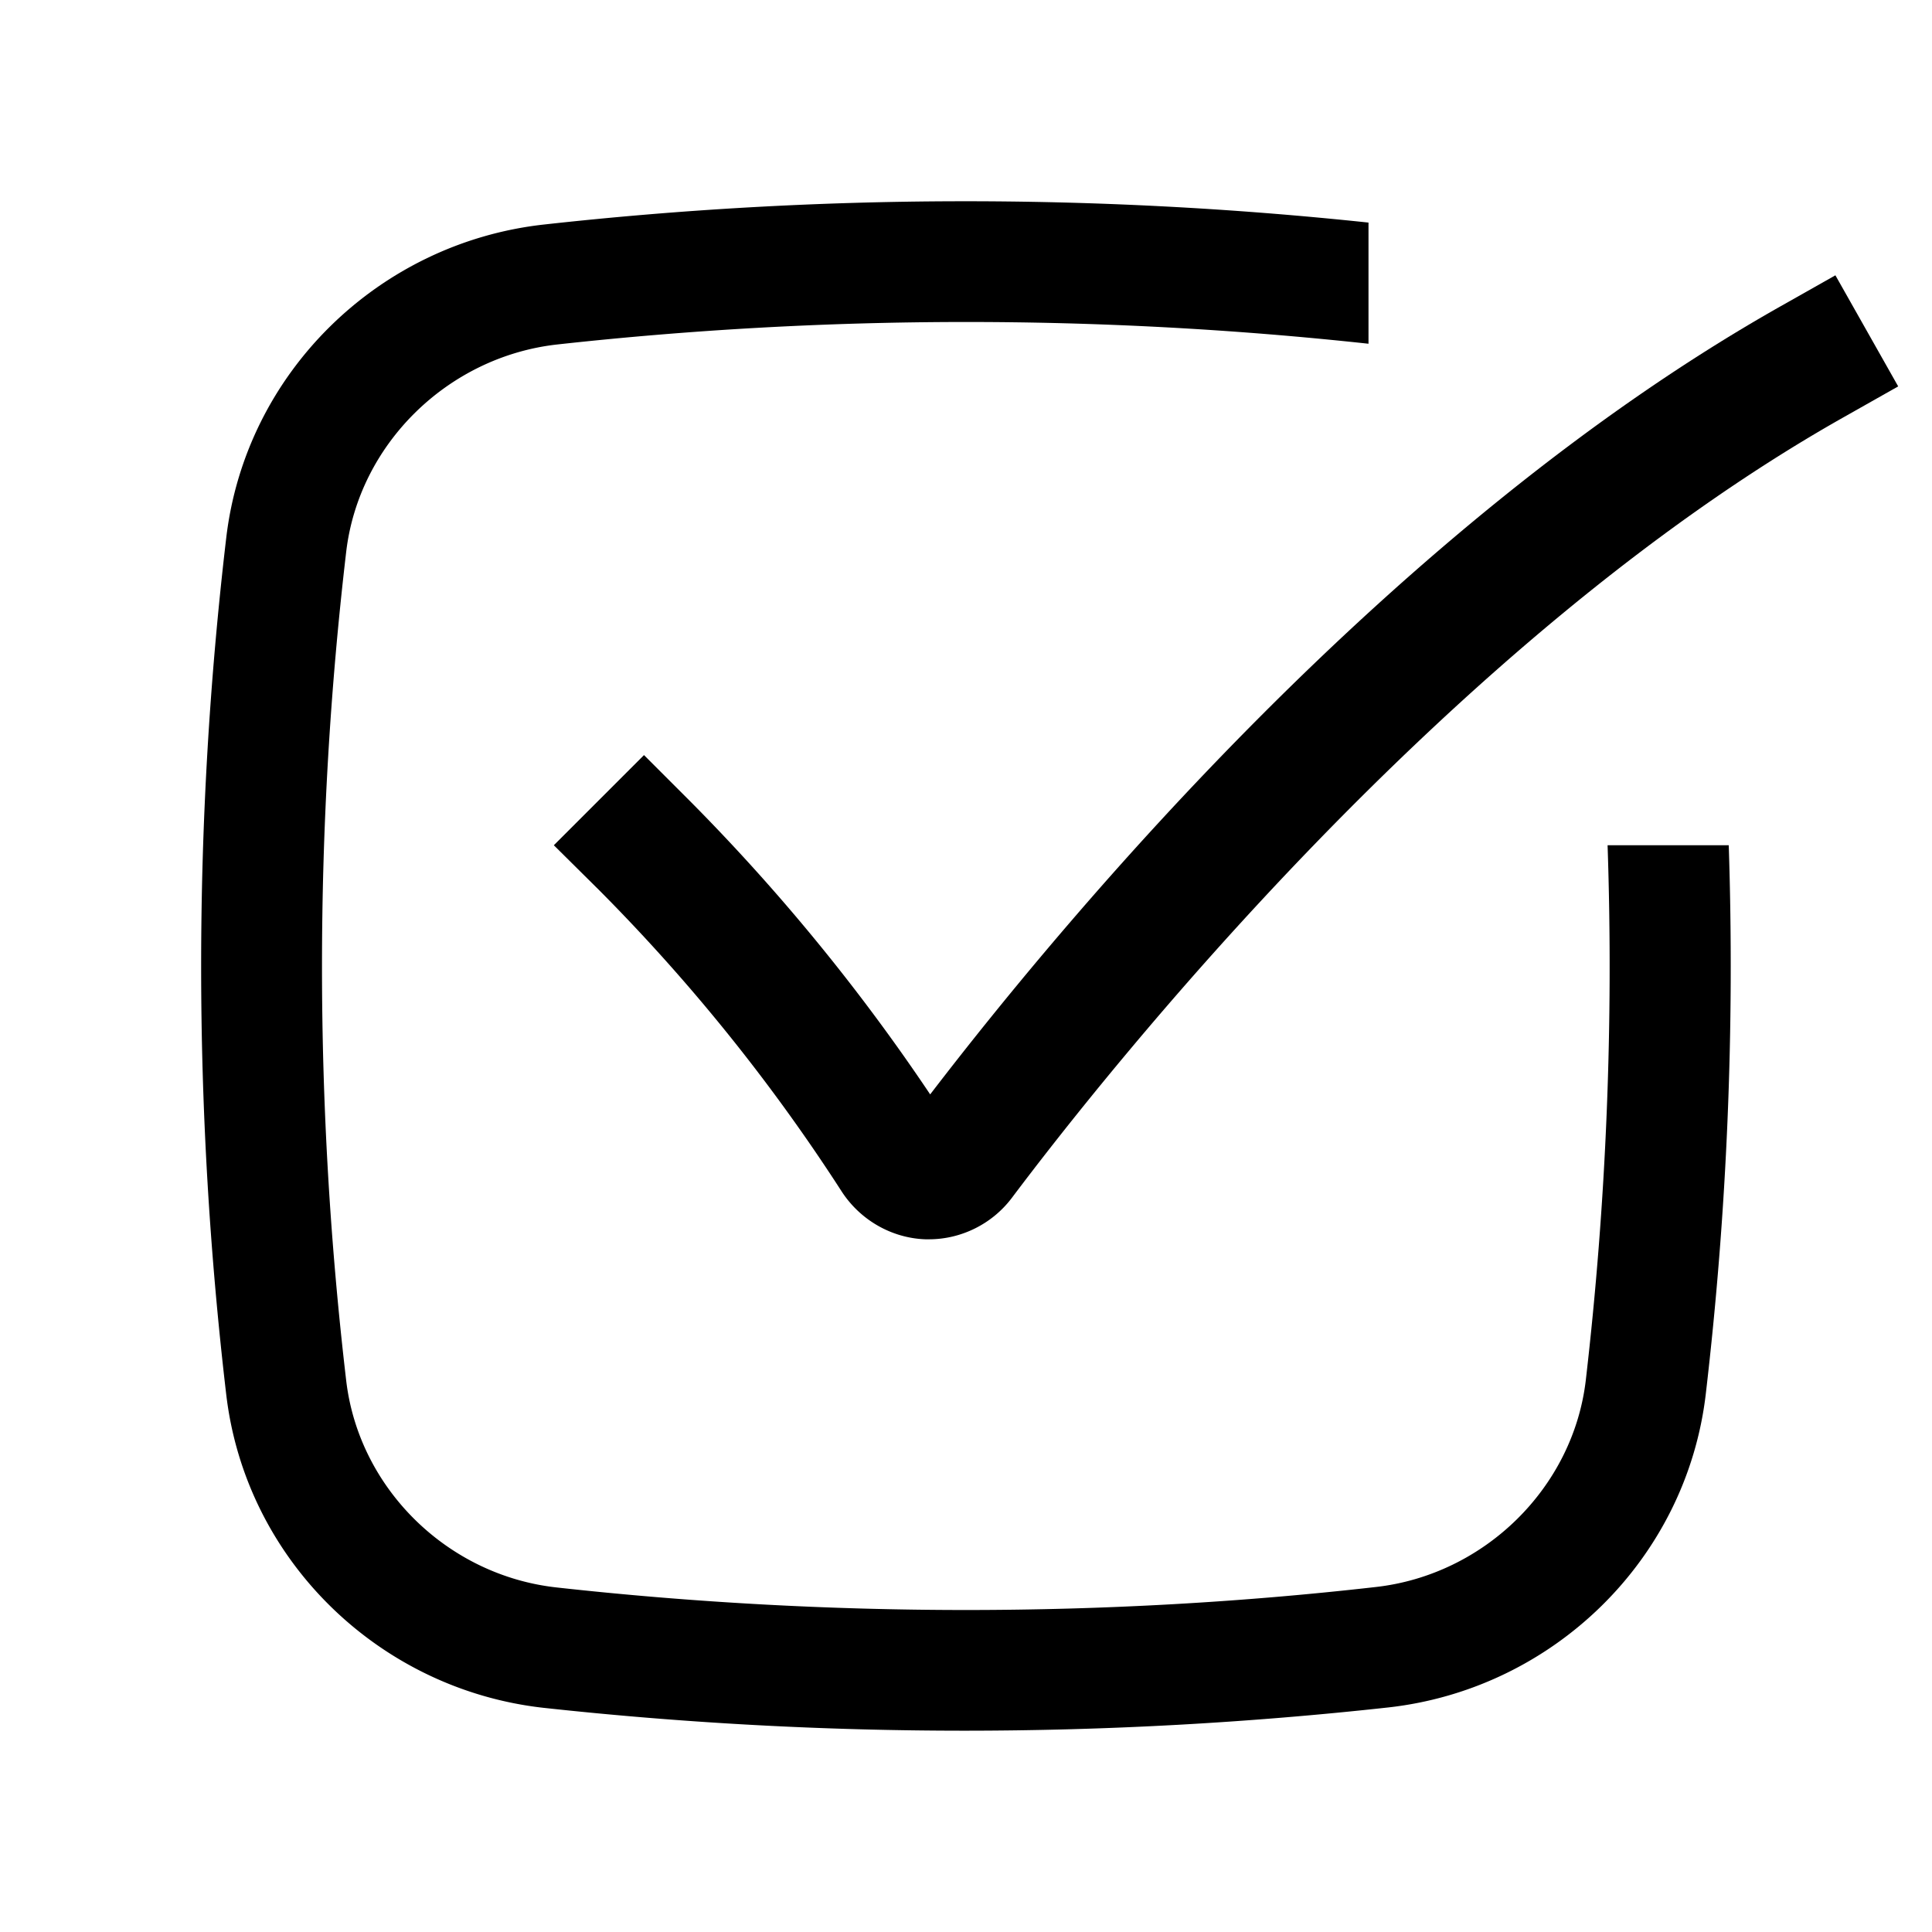
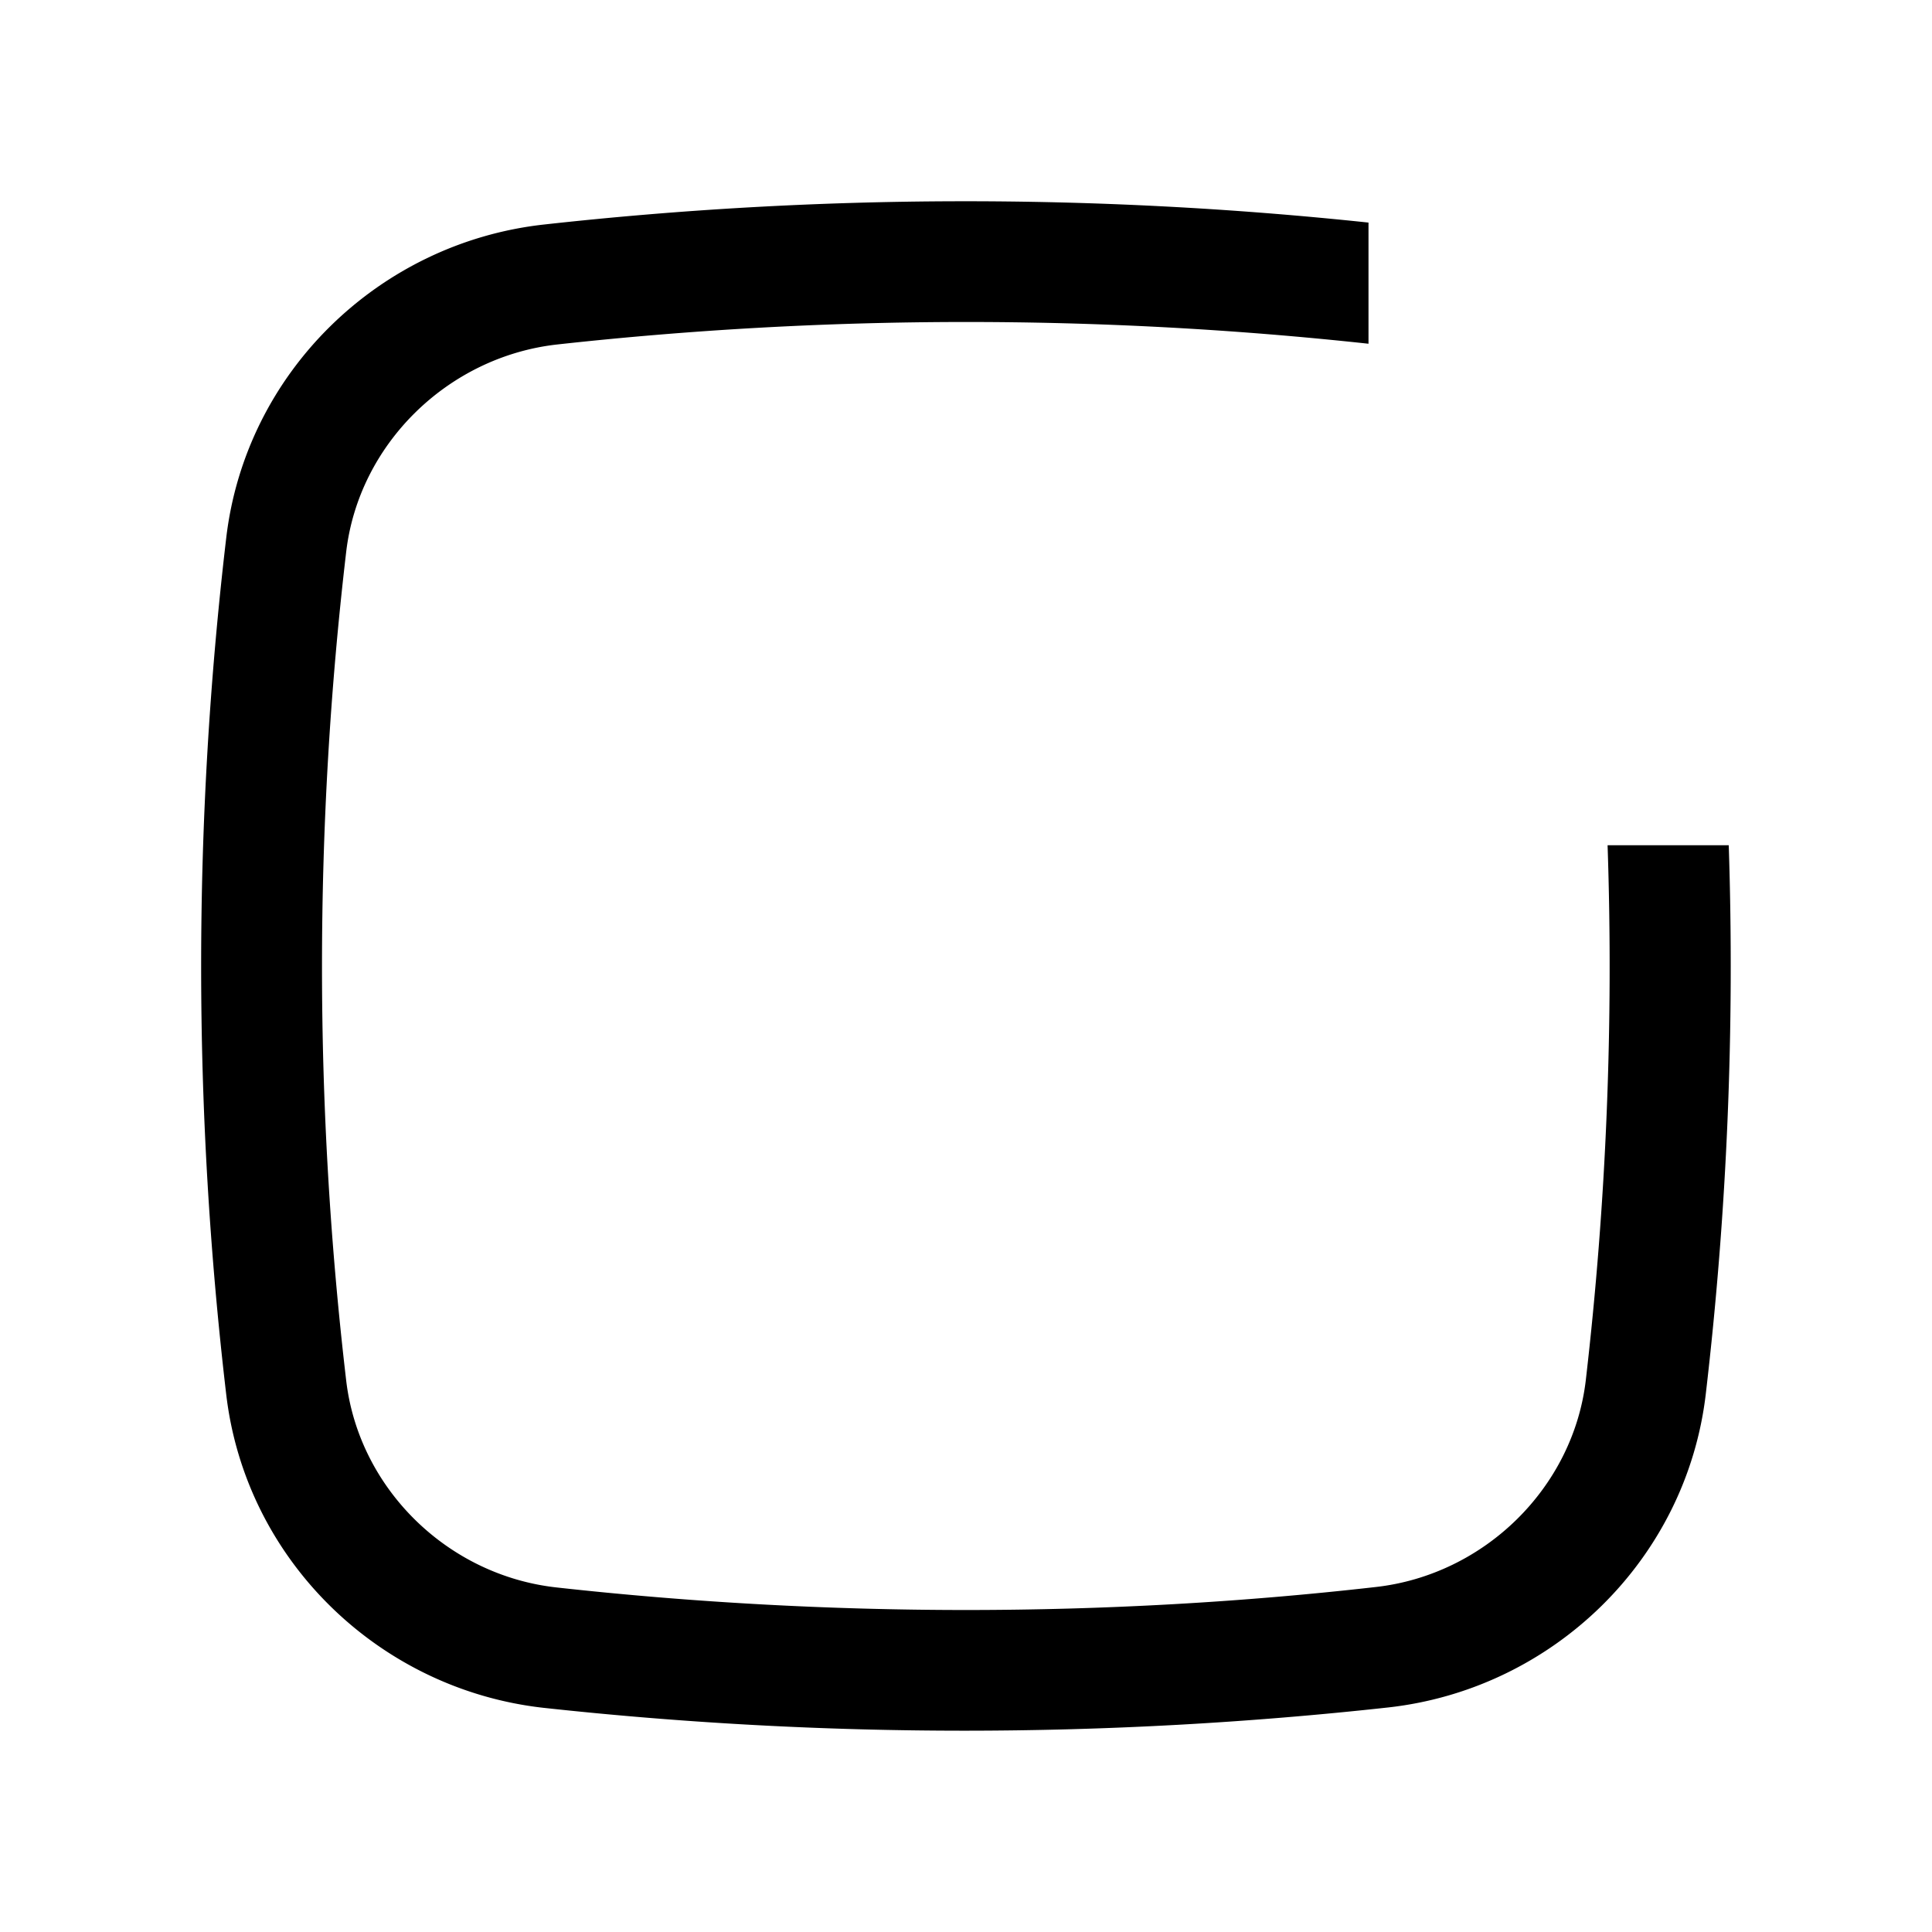
<svg xmlns="http://www.w3.org/2000/svg" width="24" height="24" fill="none" viewBox="0 0 24 24">
  <path fill="transparent" d="M12 2.5c-1.76 0-3.52.095-5.25.29-2.045.23-3.7 1.84-3.94 3.895-.415 3.53-.415 7.1 0 10.635.24 2.055 1.895 3.665 3.94 3.895a48.192 48.192 0 0 0 10.5-.005c2.045-.23 3.7-1.84 3.94-3.895.415-3.53.415-7.1 0-10.635-.24-2.055-1.895-3.665-3.94-3.895-1.73-.19-3.49-.285-5.25-.285Z" />
  <path fill="currentColor" d="M19.97 10.5a44.625 44.625 0 0 1-.27 6.64c-.155 1.34-1.26 2.425-2.615 2.575-1.67.19-3.38.285-5.085.285s-3.415-.095-5.085-.28c-1.36-.15-2.46-1.235-2.615-2.575-.4-3.41-.4-6.87 0-10.285.155-1.34 1.26-2.425 2.615-2.58A46.353 46.353 0 0 1 17 4.27V2.765a47.493 47.493 0 0 0-10.25.025c-2.045.23-3.7 1.84-3.94 3.895-.415 3.53-.415 7.1 0 10.635.24 2.055 1.895 3.665 3.94 3.895a48.192 48.192 0 0 0 10.5-.005c2.045-.23 3.7-1.84 3.94-3.895.265-2.265.36-4.54.285-6.815H19.97Z" />
-   <path fill="currentColor" d="M11.54 15.395h-.045c-.42-.015-.81-.24-1.04-.595a22.921 22.921 0 0 0-3.01-3.74l-.565-.56L8 9.38l.56.56a24.66 24.66 0 0 1 2.995 3.655c1.74-2.27 5.77-7.08 10.555-9.785l.69-.39.78 1.38-.69.39c-4.91 2.775-9.14 8.12-10.32 9.69-.245.325-.63.515-1.03.515Z" />
</svg>